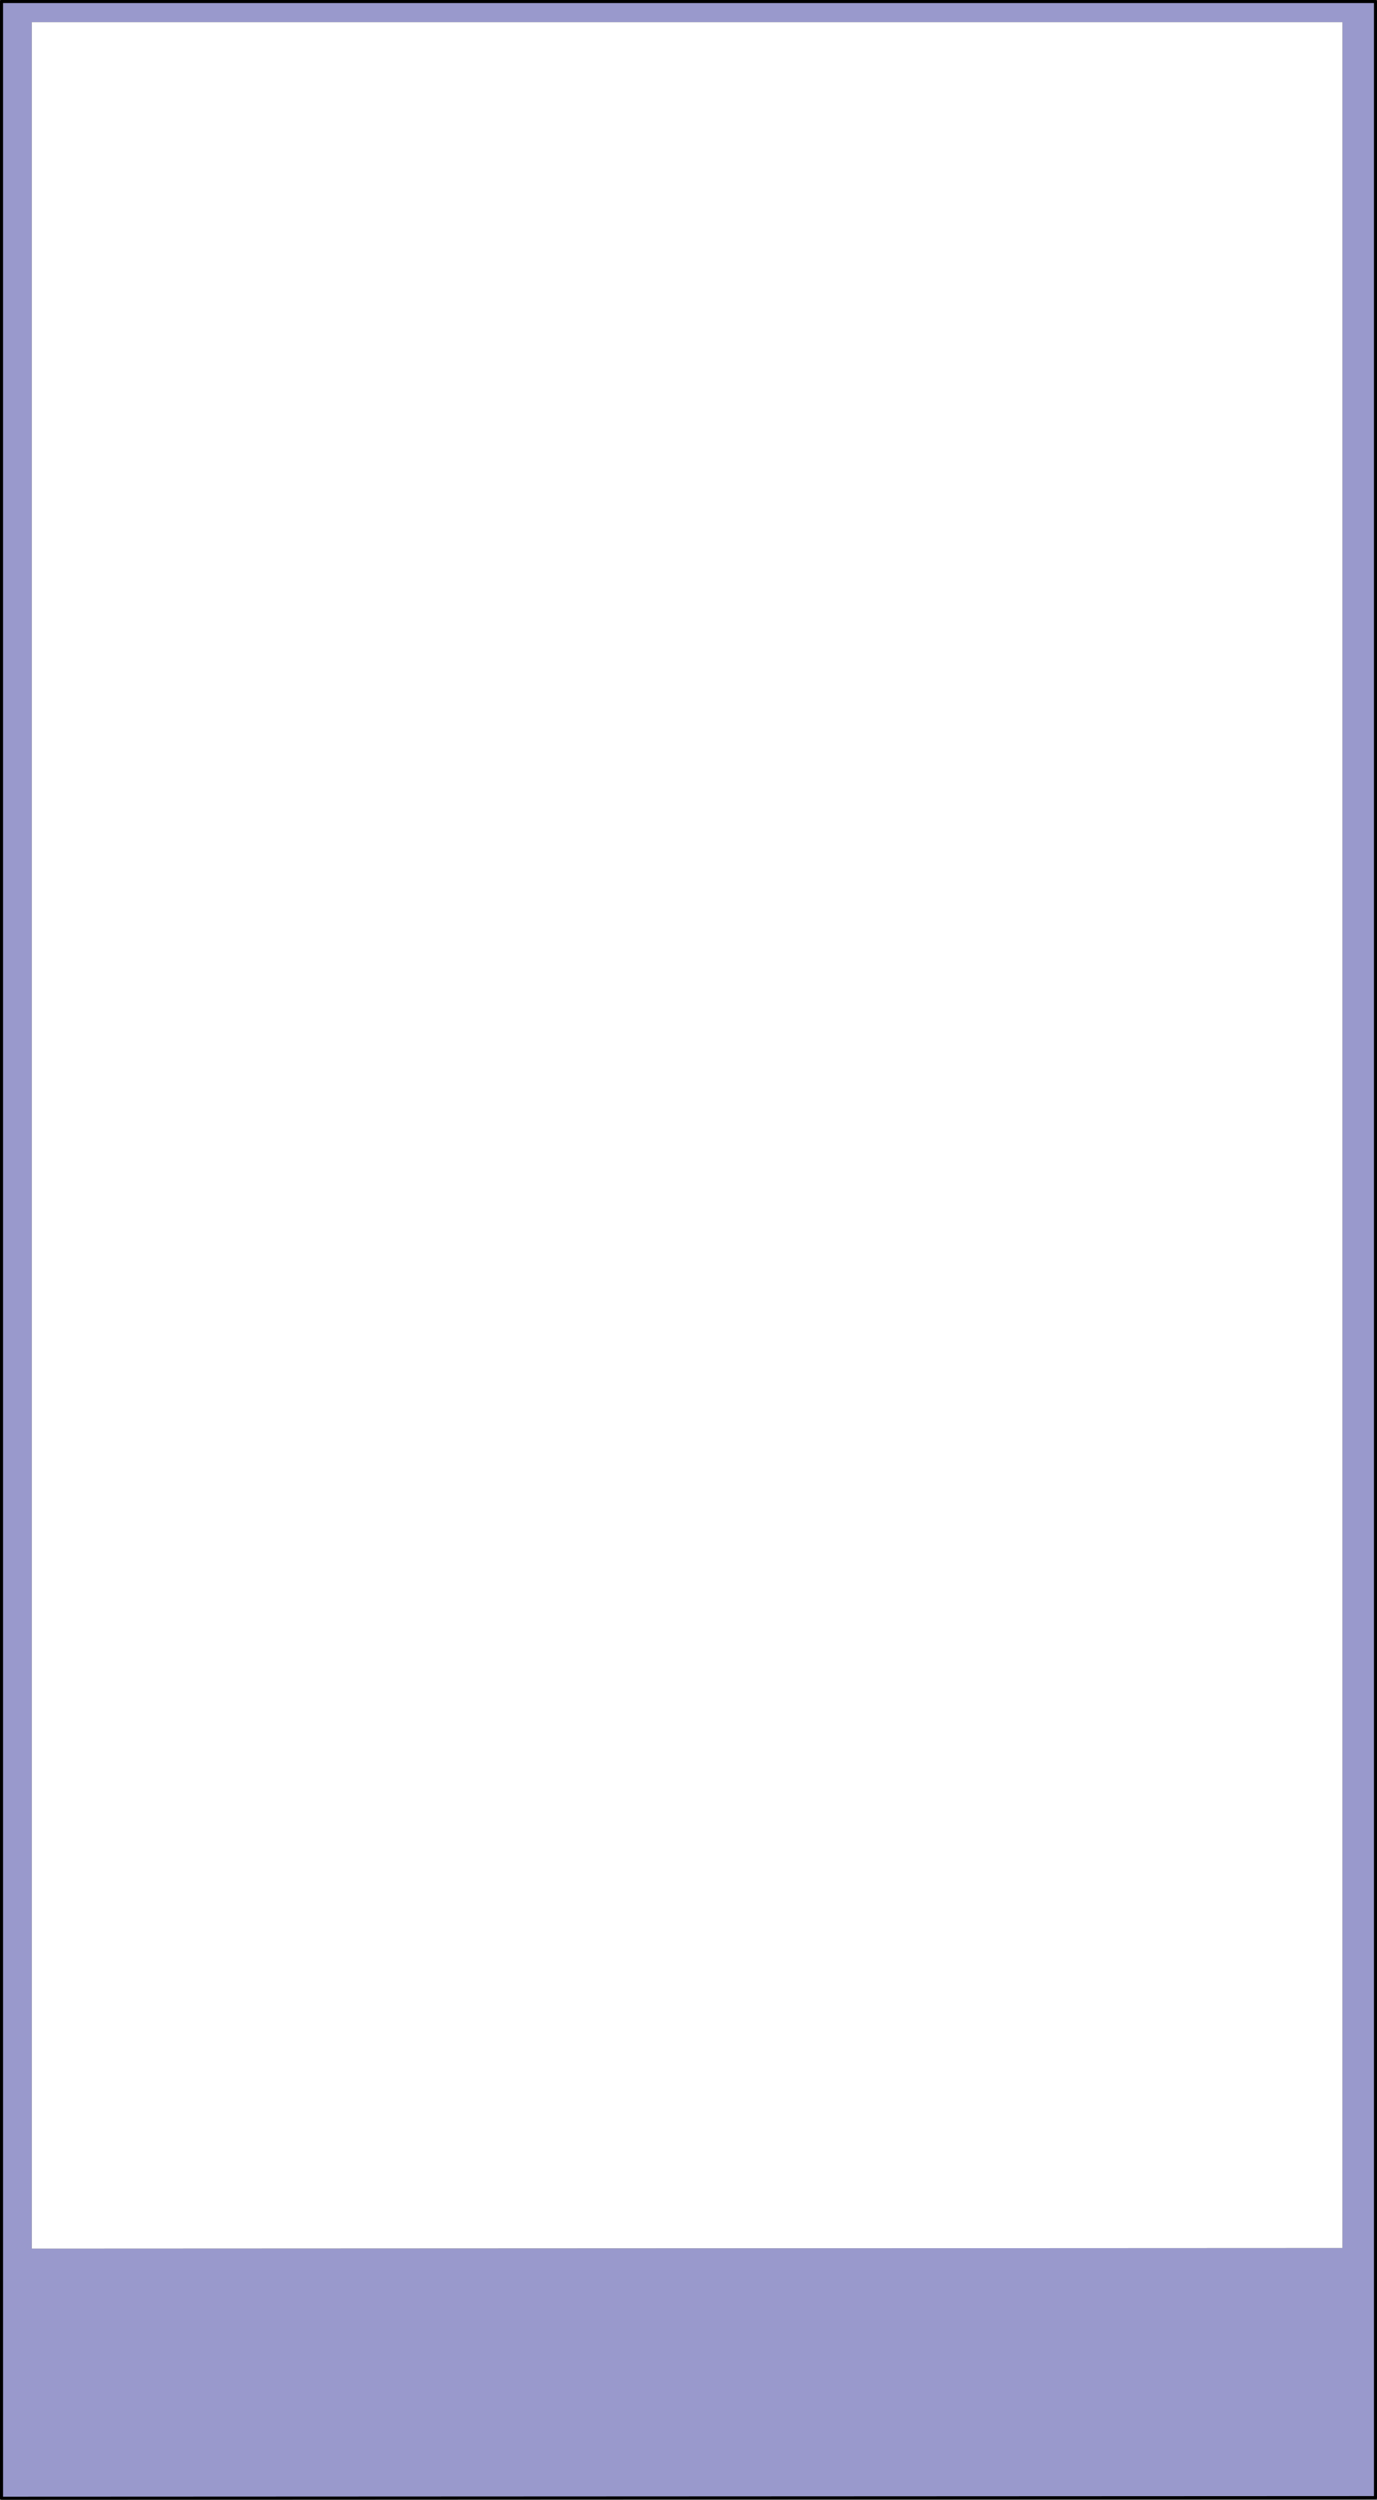
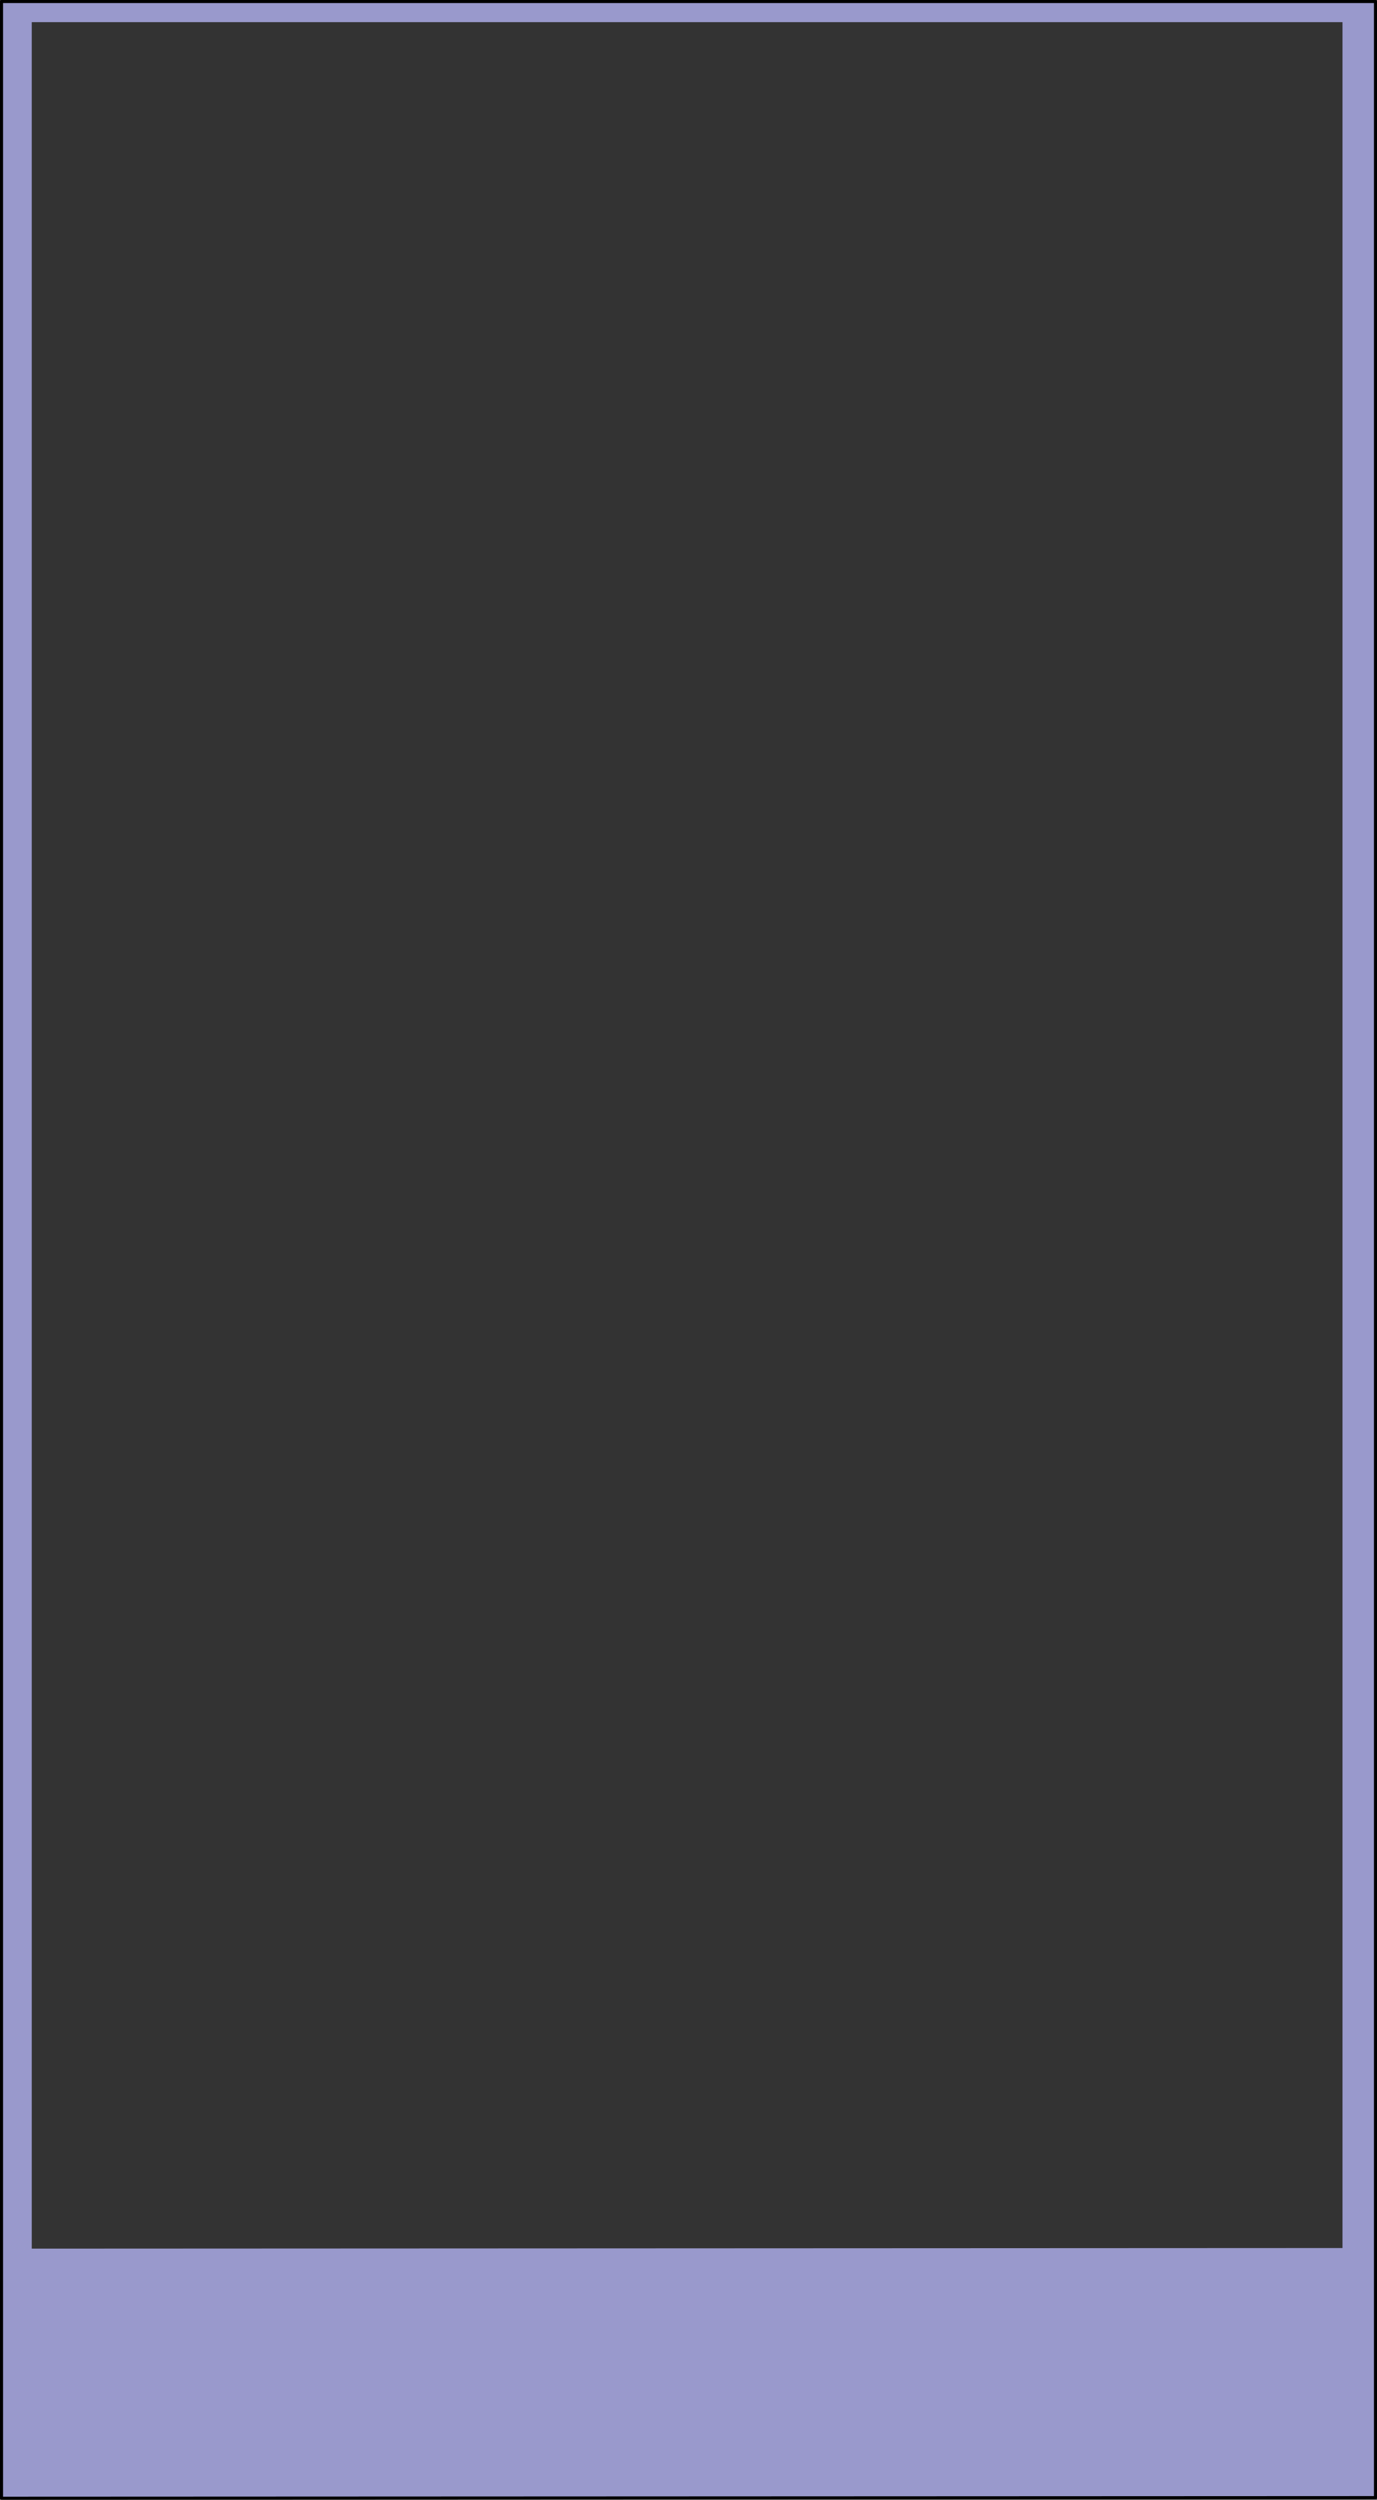
<svg xmlns="http://www.w3.org/2000/svg" height="818.3px" width="450.95px">
  <rect width="100%" height="100%" fill="#333333" stroke="none" />
  <g transform="matrix(1.0, 0.0, 0.0, 1.0, 198.45, 698.9)">
    <path d="M241.2 -667.05 L241.2 -691.65 -188.05 -691.65 -188.05 37.2 241.2 37.0 241.2 36.0 241.2 -22.4 241.2 -22.8 241.2 -229.6 241.2 -667.05 M252.0 -698.4 L252.0 118.7 -197.95 118.9 -197.95 -698.4 252.0 -698.4" fill="#9999cc" fill-rule="evenodd" stroke="none" />
-     <path d="M241.2 -667.05 L241.2 -229.6 241.2 -22.8 241.2 -22.4 241.2 36.0 241.2 37.0 -188.05 37.2 -188.05 -691.65 241.2 -691.65 241.2 -667.05" fill="#ffffff" fill-rule="evenodd" stroke="none" />
    <path d="M252.0 -698.4 L-197.95 -698.4 -197.95 118.9 252.0 118.7 252.0 -698.4 Z" fill="none" stroke="#000000" stroke-linecap="round" stroke-linejoin="round" stroke-width="1.0" />
  </g>
</svg>